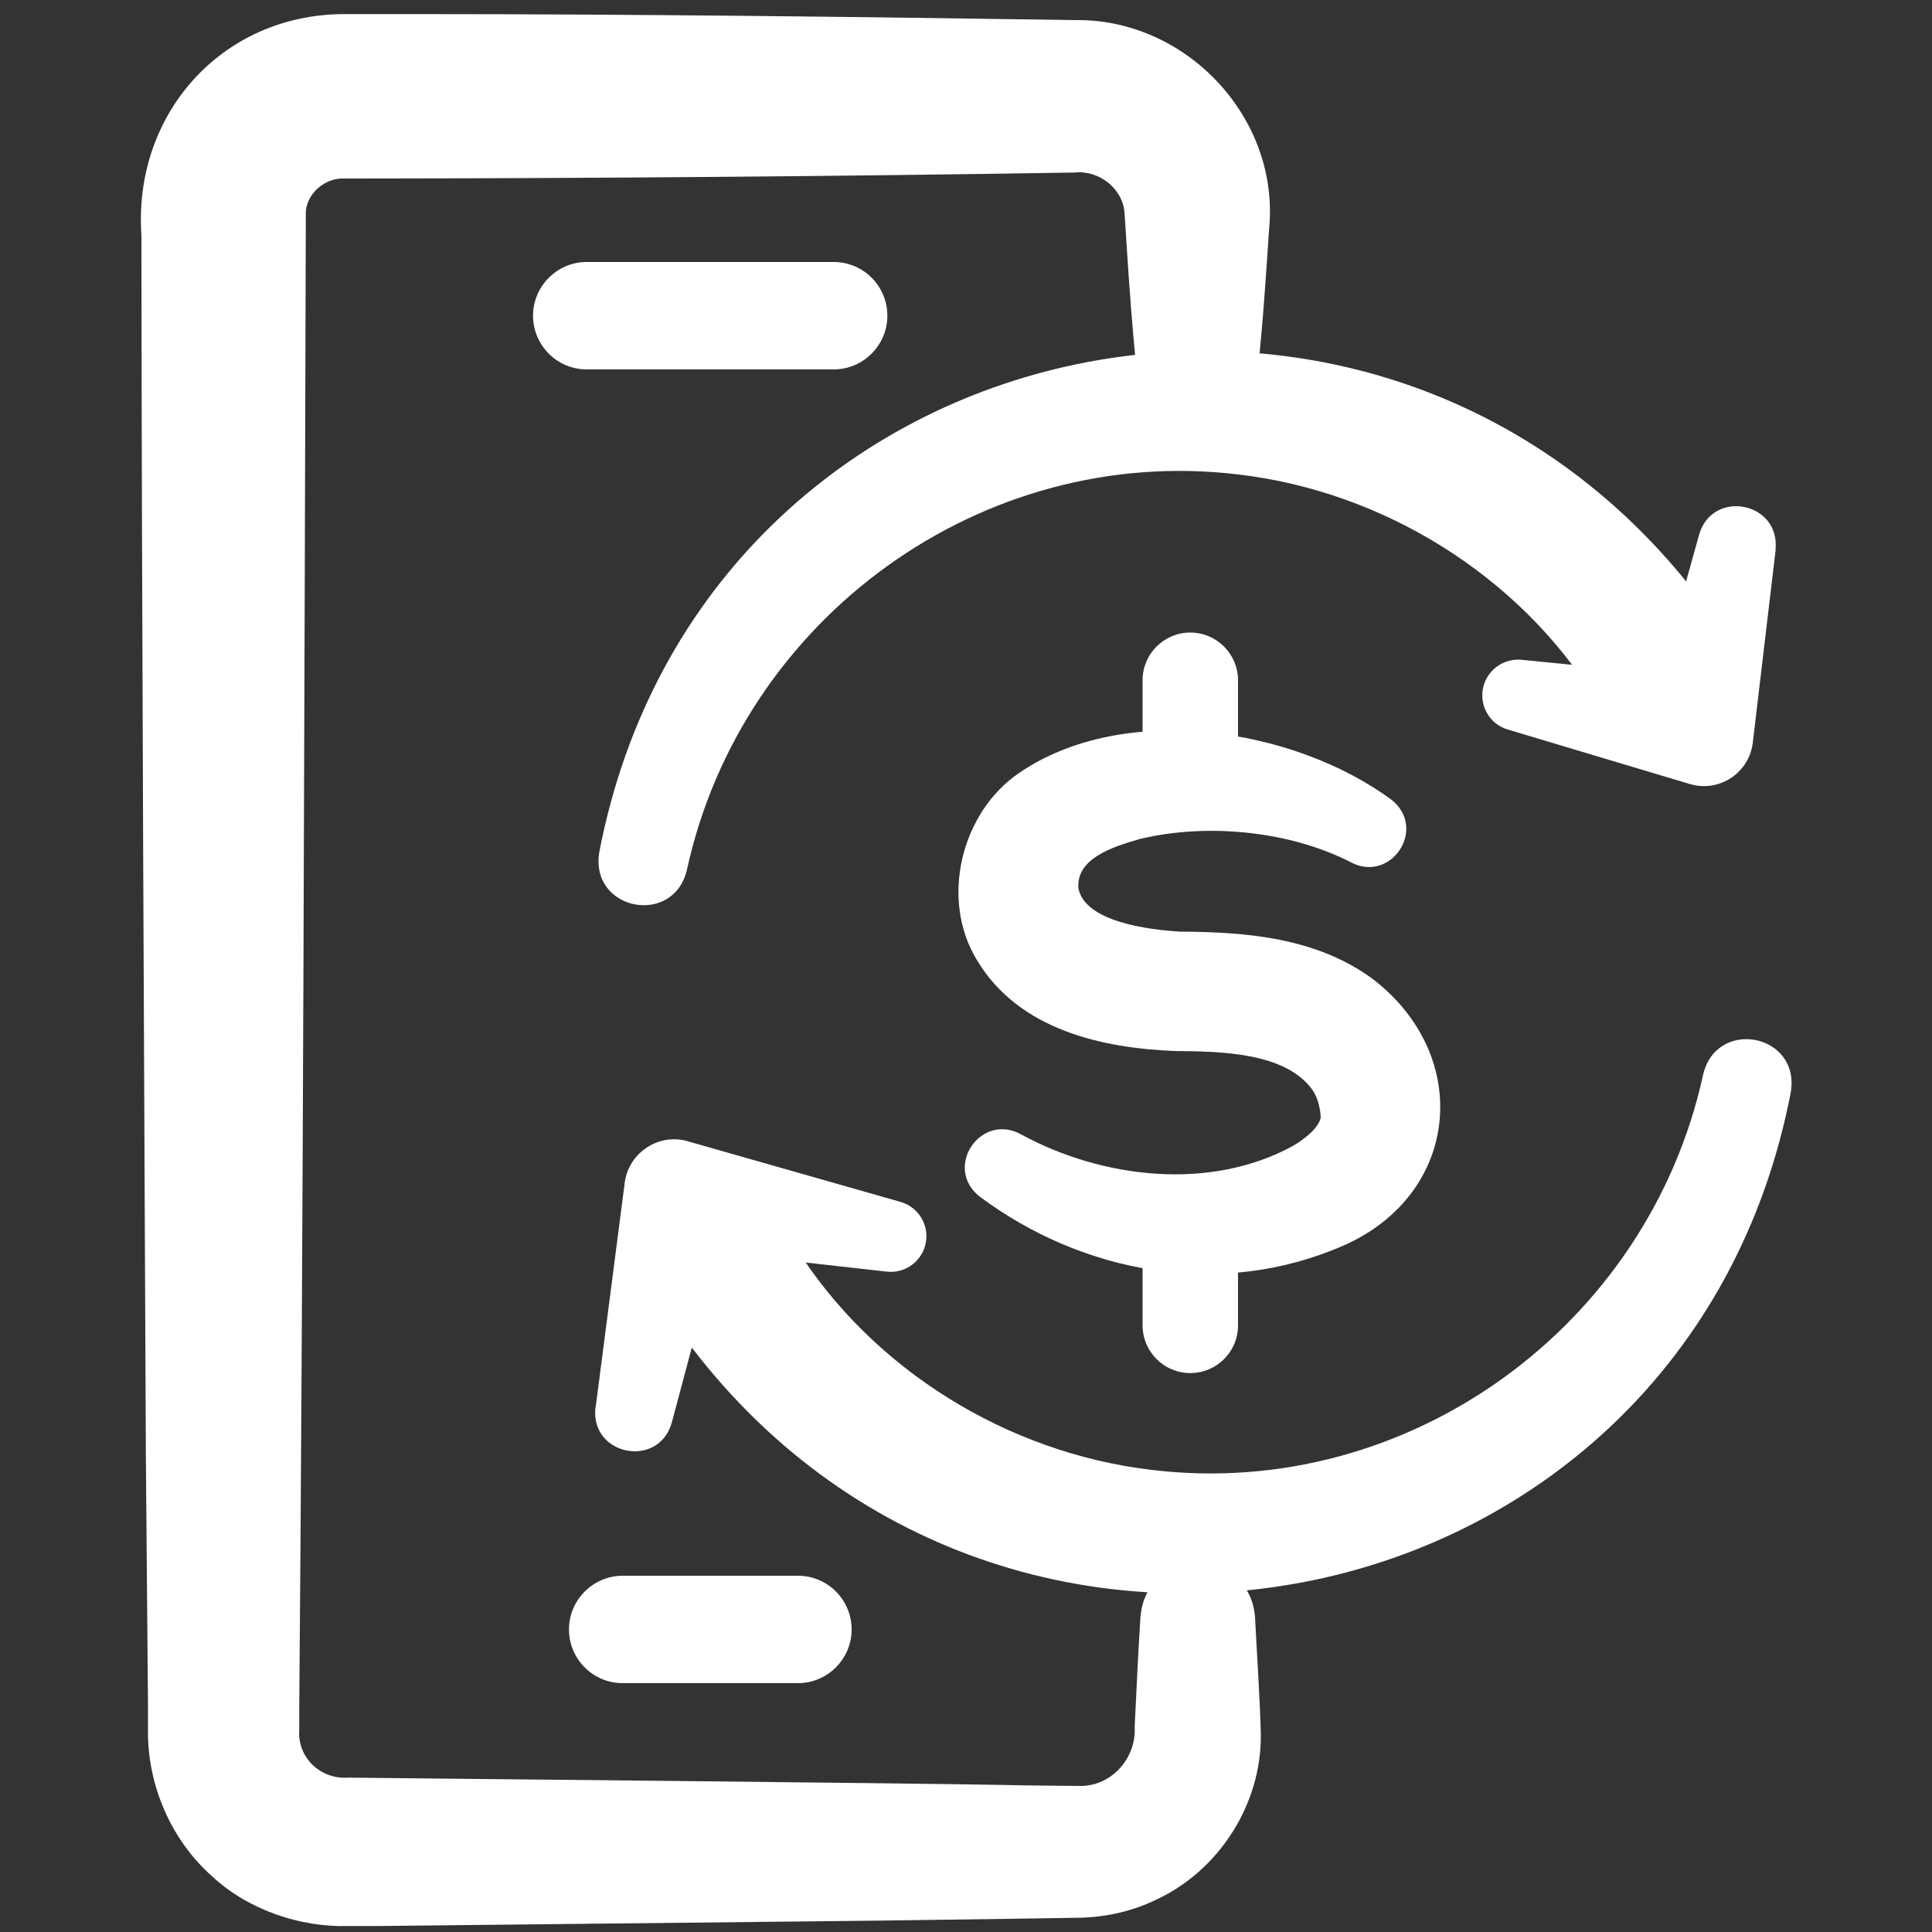
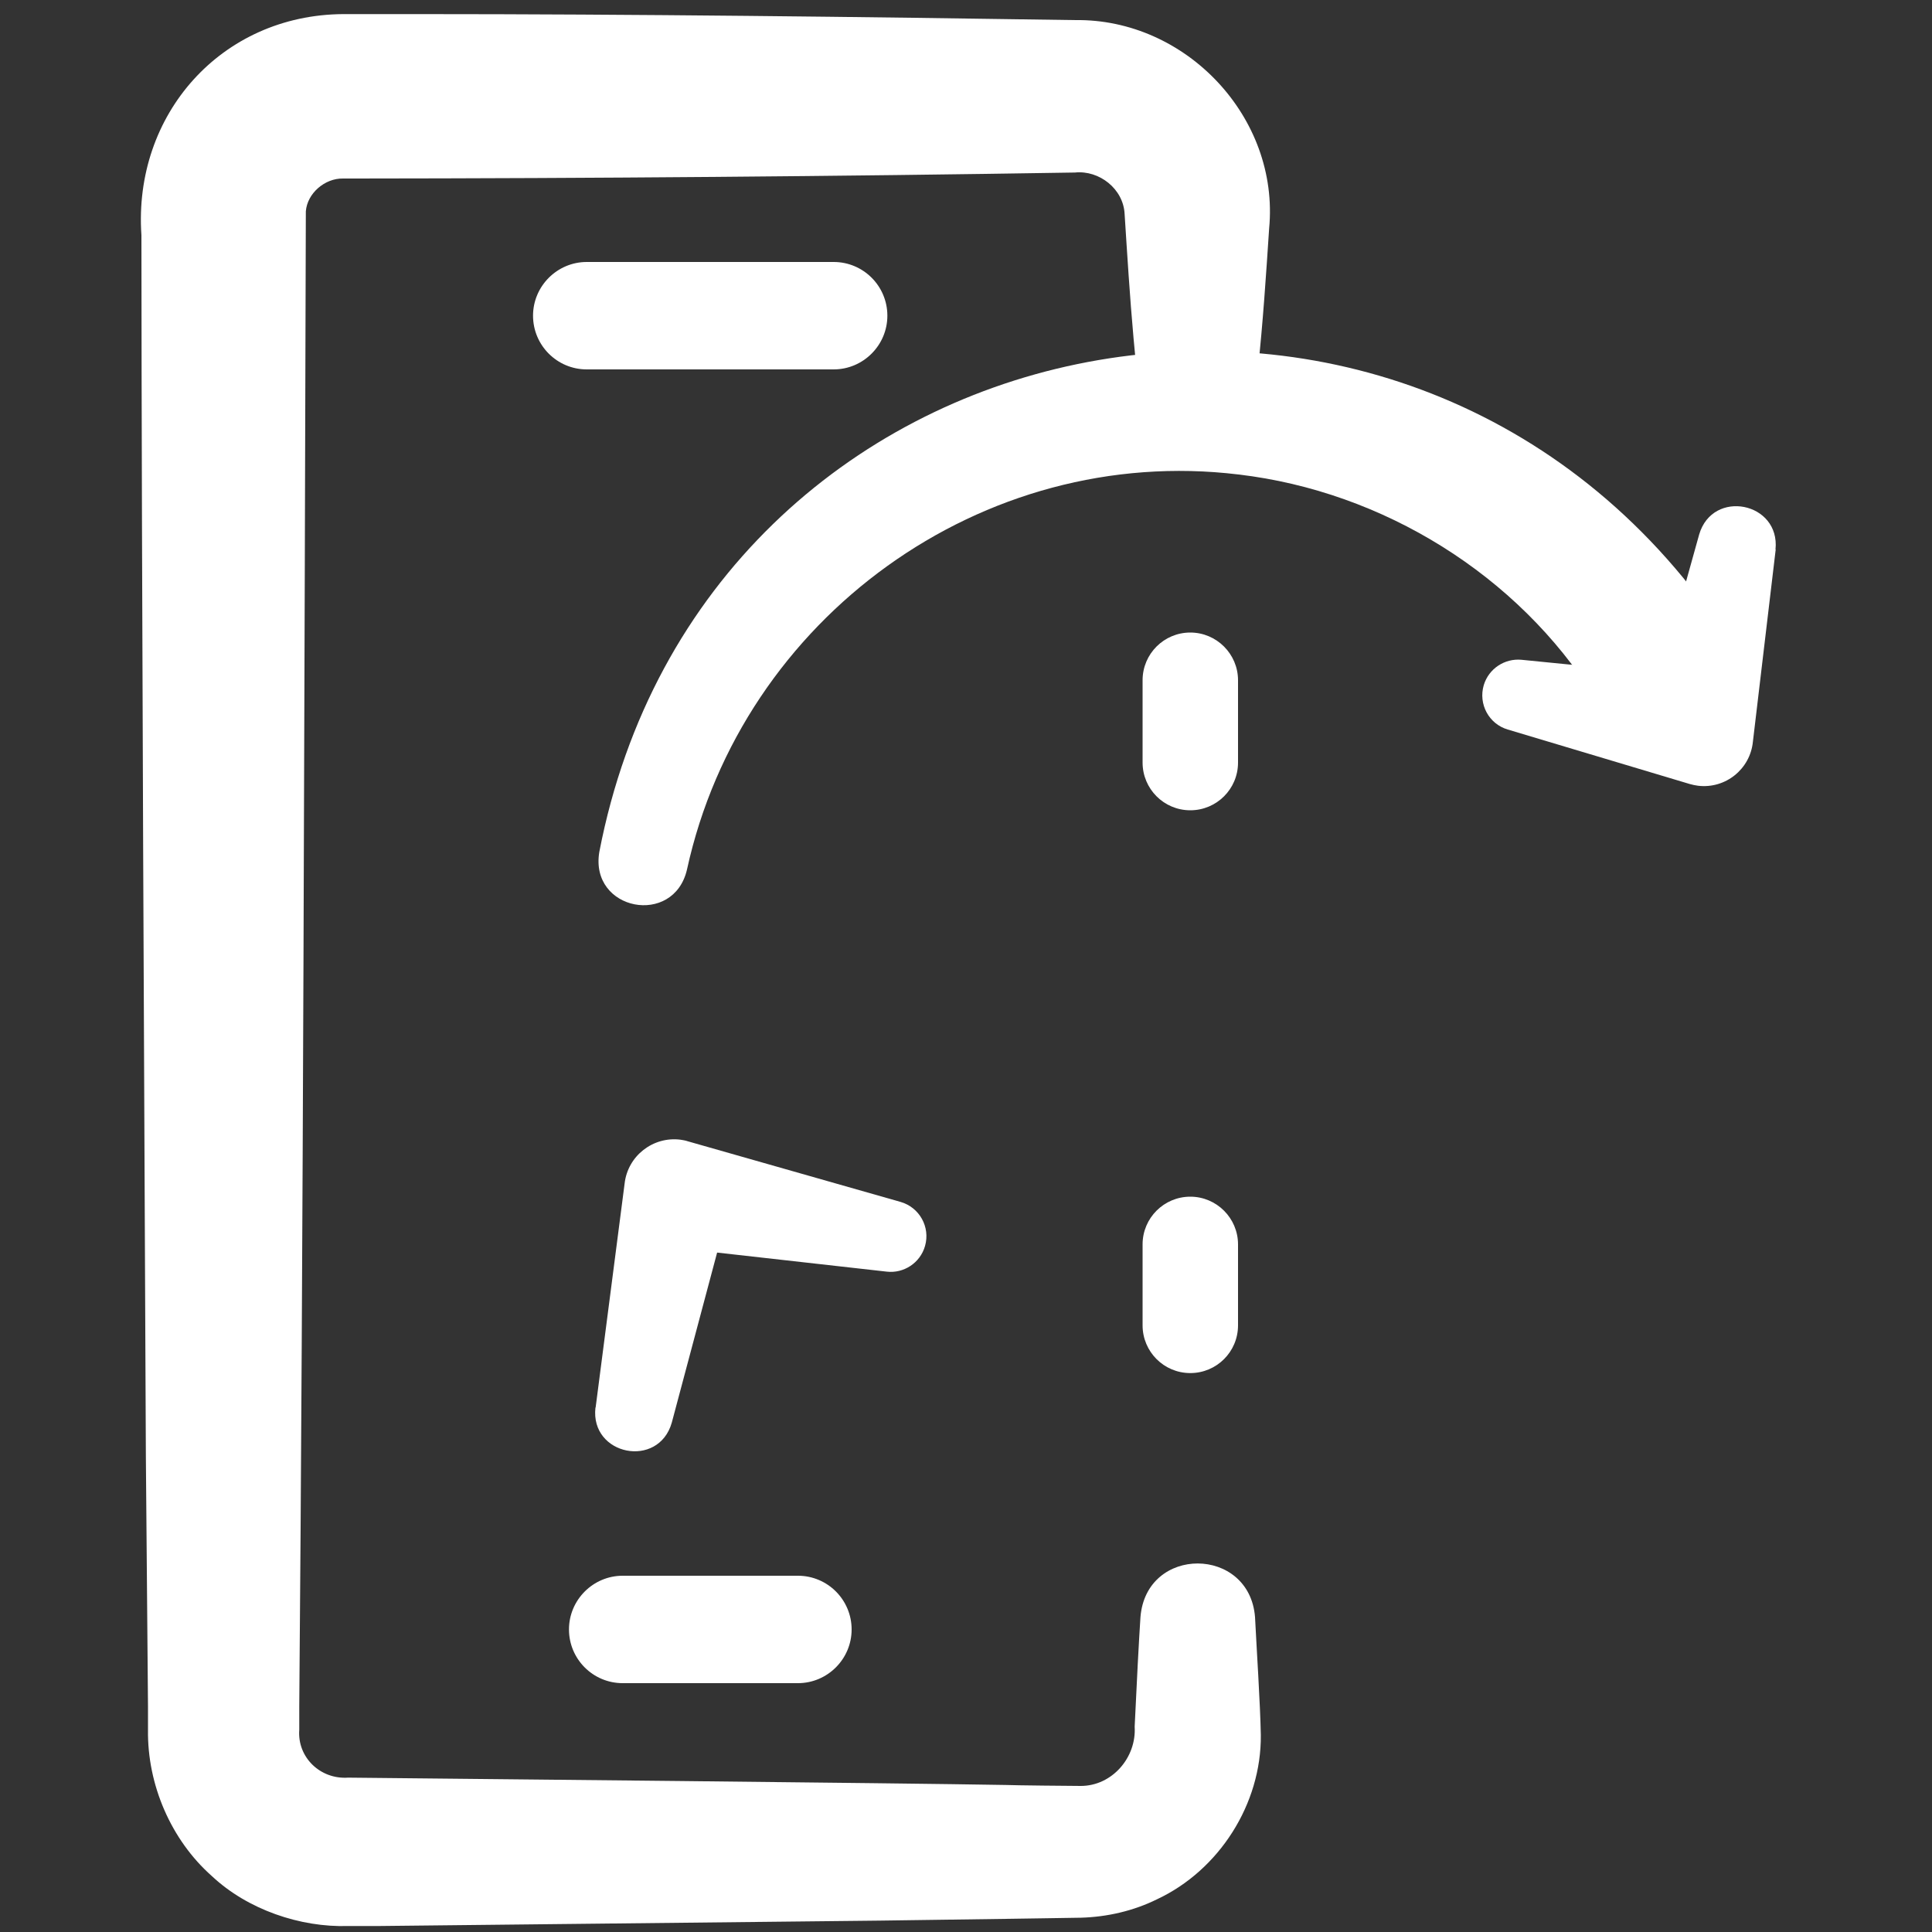
<svg xmlns="http://www.w3.org/2000/svg" id="Layer_1" data-name="Layer 1" viewBox="0 0 100 100">
  <rect x="0" y="0" width="100" height="100" fill="#333333" stroke="none" />
  <defs>
    <style>
      .cls-1 {
        fill: #fff;
      }
    </style>
  </defs>
  <g>
    <path class="cls-1" d="M58.83,19.12c-.23-2.16-.38-4.32-.52-6.48l-.1-1.56c-.06-1.3-1.31-2.28-2.57-2.15-12.36.2-24.91.3-37.27.31,0,0-.41,0-.41,0h-.2c-.95-.02-1.86.77-1.93,1.7-.07,23.61-.14,53.76-.34,77.37,0,0,0,.81,0,.81v.41c-.11,1.42,1.08,2.58,2.53,2.48,5.95.06,28.41.28,34.03.38.44.02,3.51.05,3.89.05,1.62,0,2.89-1.47,2.79-3.07,0,0,.04-.81.04-.81.04-.96.19-3.85.26-4.86.3-3.72,5.64-3.68,5.93,0,.08,1.61.27,4.49.3,6.11.03,3.56-2.15,6.99-5.38,8.5-1.22.6-2.57.91-3.93.95-.24.01-3.54.05-3.9.06,0,0-6.48.09-6.48.09l-25.92.28h-1.62c-2.49.08-5.22-.85-7.07-2.59-2.11-1.87-3.34-4.73-3.3-7.56,0,0,0-.41,0-.41v-.81s-.11-12.96-.11-12.96c-.08-18.17-.22-45.1-.23-63.19C6.89,5.93,11.45.77,17.76.73c0,0,.2,0,.2,0h.41s3.24,0,3.24,0c11.26,0,22.75.14,34.03.31,5.74-.09,10.6,5.04,10.05,10.79-.16,2.43-.32,4.86-.58,7.29-.49,3.77-5.82,3.7-6.28,0h0Z" />
    <path class="cls-1" d="M43.15,19.12h-12.78c-1.54,0-2.78-1.25-2.78-2.78s1.25-2.78,2.78-2.78h12.78c1.54,0,2.78,1.25,2.78,2.78s-1.25,2.78-2.78,2.78Z" />
    <path class="cls-1" d="M41.3,87.12h-9.07c-1.54,0-2.78-1.25-2.78-2.78s1.25-2.78,2.78-2.78h9.07c1.54,0,2.78,1.25,2.78,2.78s-1.25,2.78-2.78,2.78Z" />
  </g>
  <g>
    <path class="cls-1" d="M61.61,41.94c-1.37,0-2.47-1.11-2.47-2.47v-4.26c0-1.37,1.11-2.47,2.47-2.47s2.47,1.11,2.47,2.47v4.26c0,1.37-1.11,2.47-2.47,2.47Z" />
    <path class="cls-1" d="M61.61,71.07c-1.37,0-2.47-1.11-2.47-2.47v-4.19c0-1.37,1.11-2.47,2.47-2.47s2.47,1.11,2.47,2.47v4.19c0,1.37-1.11,2.47-2.47,2.47Z" />
-     <path class="cls-1" d="M69.9,44.62c-3.16-1.61-7.39-2.03-10.88-1.2-1.51.43-3.33,1.04-3.2,2.57.35,1.71,3.57,2.13,5.25,2.23,3.4.02,7.07.29,10.02,2.48,5.16,4,4.46,11.12-1.55,13.77-6.4,2.79-13.52,1.43-18.84-2.54-1.88-1.5.05-4.36,2.14-3.22,4.24,2.31,9.79,2.93,14.05.62.61-.35,1.34-.92,1.47-1.47-.01-.45-.15-1.04-.41-1.42-1.39-1.98-4.77-2.02-7.15-2.04-3.69-.15-8.05-1.06-10.23-4.7-1.94-3.17-.81-7.67,2.19-9.7,5.44-3.71,14.2-2.34,19.27,1.4,1.87,1.5-.05,4.35-2.13,3.22h0Z" />
  </g>
  <g>
    <path class="cls-1" d="M31.02,44.1c5.4-28.03,41.34-35.28,57.69-12.11,1.19,1.68.78,4.01-.91,5.19-1.72,1.2-4.12.72-5.25-1.06-3.98-6.36-10.97-10.68-18.44-11.56-13.26-1.61-25.7,7.42-28.55,20.44-.68,2.98-5.05,2.14-4.54-.9h0Z" />
    <path class="cls-1" d="M91.91,28.44l-1.18,9.95c-.14,1.42-1.42,2.45-2.84,2.28-.14-.02-.3-.05-.43-.09l-9.42-2.82c-.98-.29-1.53-1.32-1.24-2.3.26-.86,1.09-1.39,1.95-1.31l9.78.97-3.27,2.19,2.69-9.65c.7-2.37,4.2-1.67,3.95.78h0Z" />
  </g>
  <g>
-     <path class="cls-1" d="M92.69,56.54c-5.4,28.03-41.34,35.28-57.69,12.11-1.19-1.68-.78-4.01.91-5.19,1.72-1.2,4.12-.72,5.25,1.06,3.98,6.36,10.97,10.68,18.44,11.56,13.26,1.61,25.7-7.42,28.55-20.44.68-2.98,5.05-2.14,4.54.9h0Z" />
    <path class="cls-1" d="M30.83,72.85l1.5-11.59c.16-1.43,1.47-2.45,2.89-2.27.12.02.26.04.37.08l11.02,3.14c.98.28,1.55,1.3,1.27,2.28-.25.88-1.1,1.43-1.98,1.33l-11.39-1.28,3.27-2.19-3.01,11.29c-.69,2.4-4.23,1.69-3.95-.78h0Z" />
  </g>
</svg>